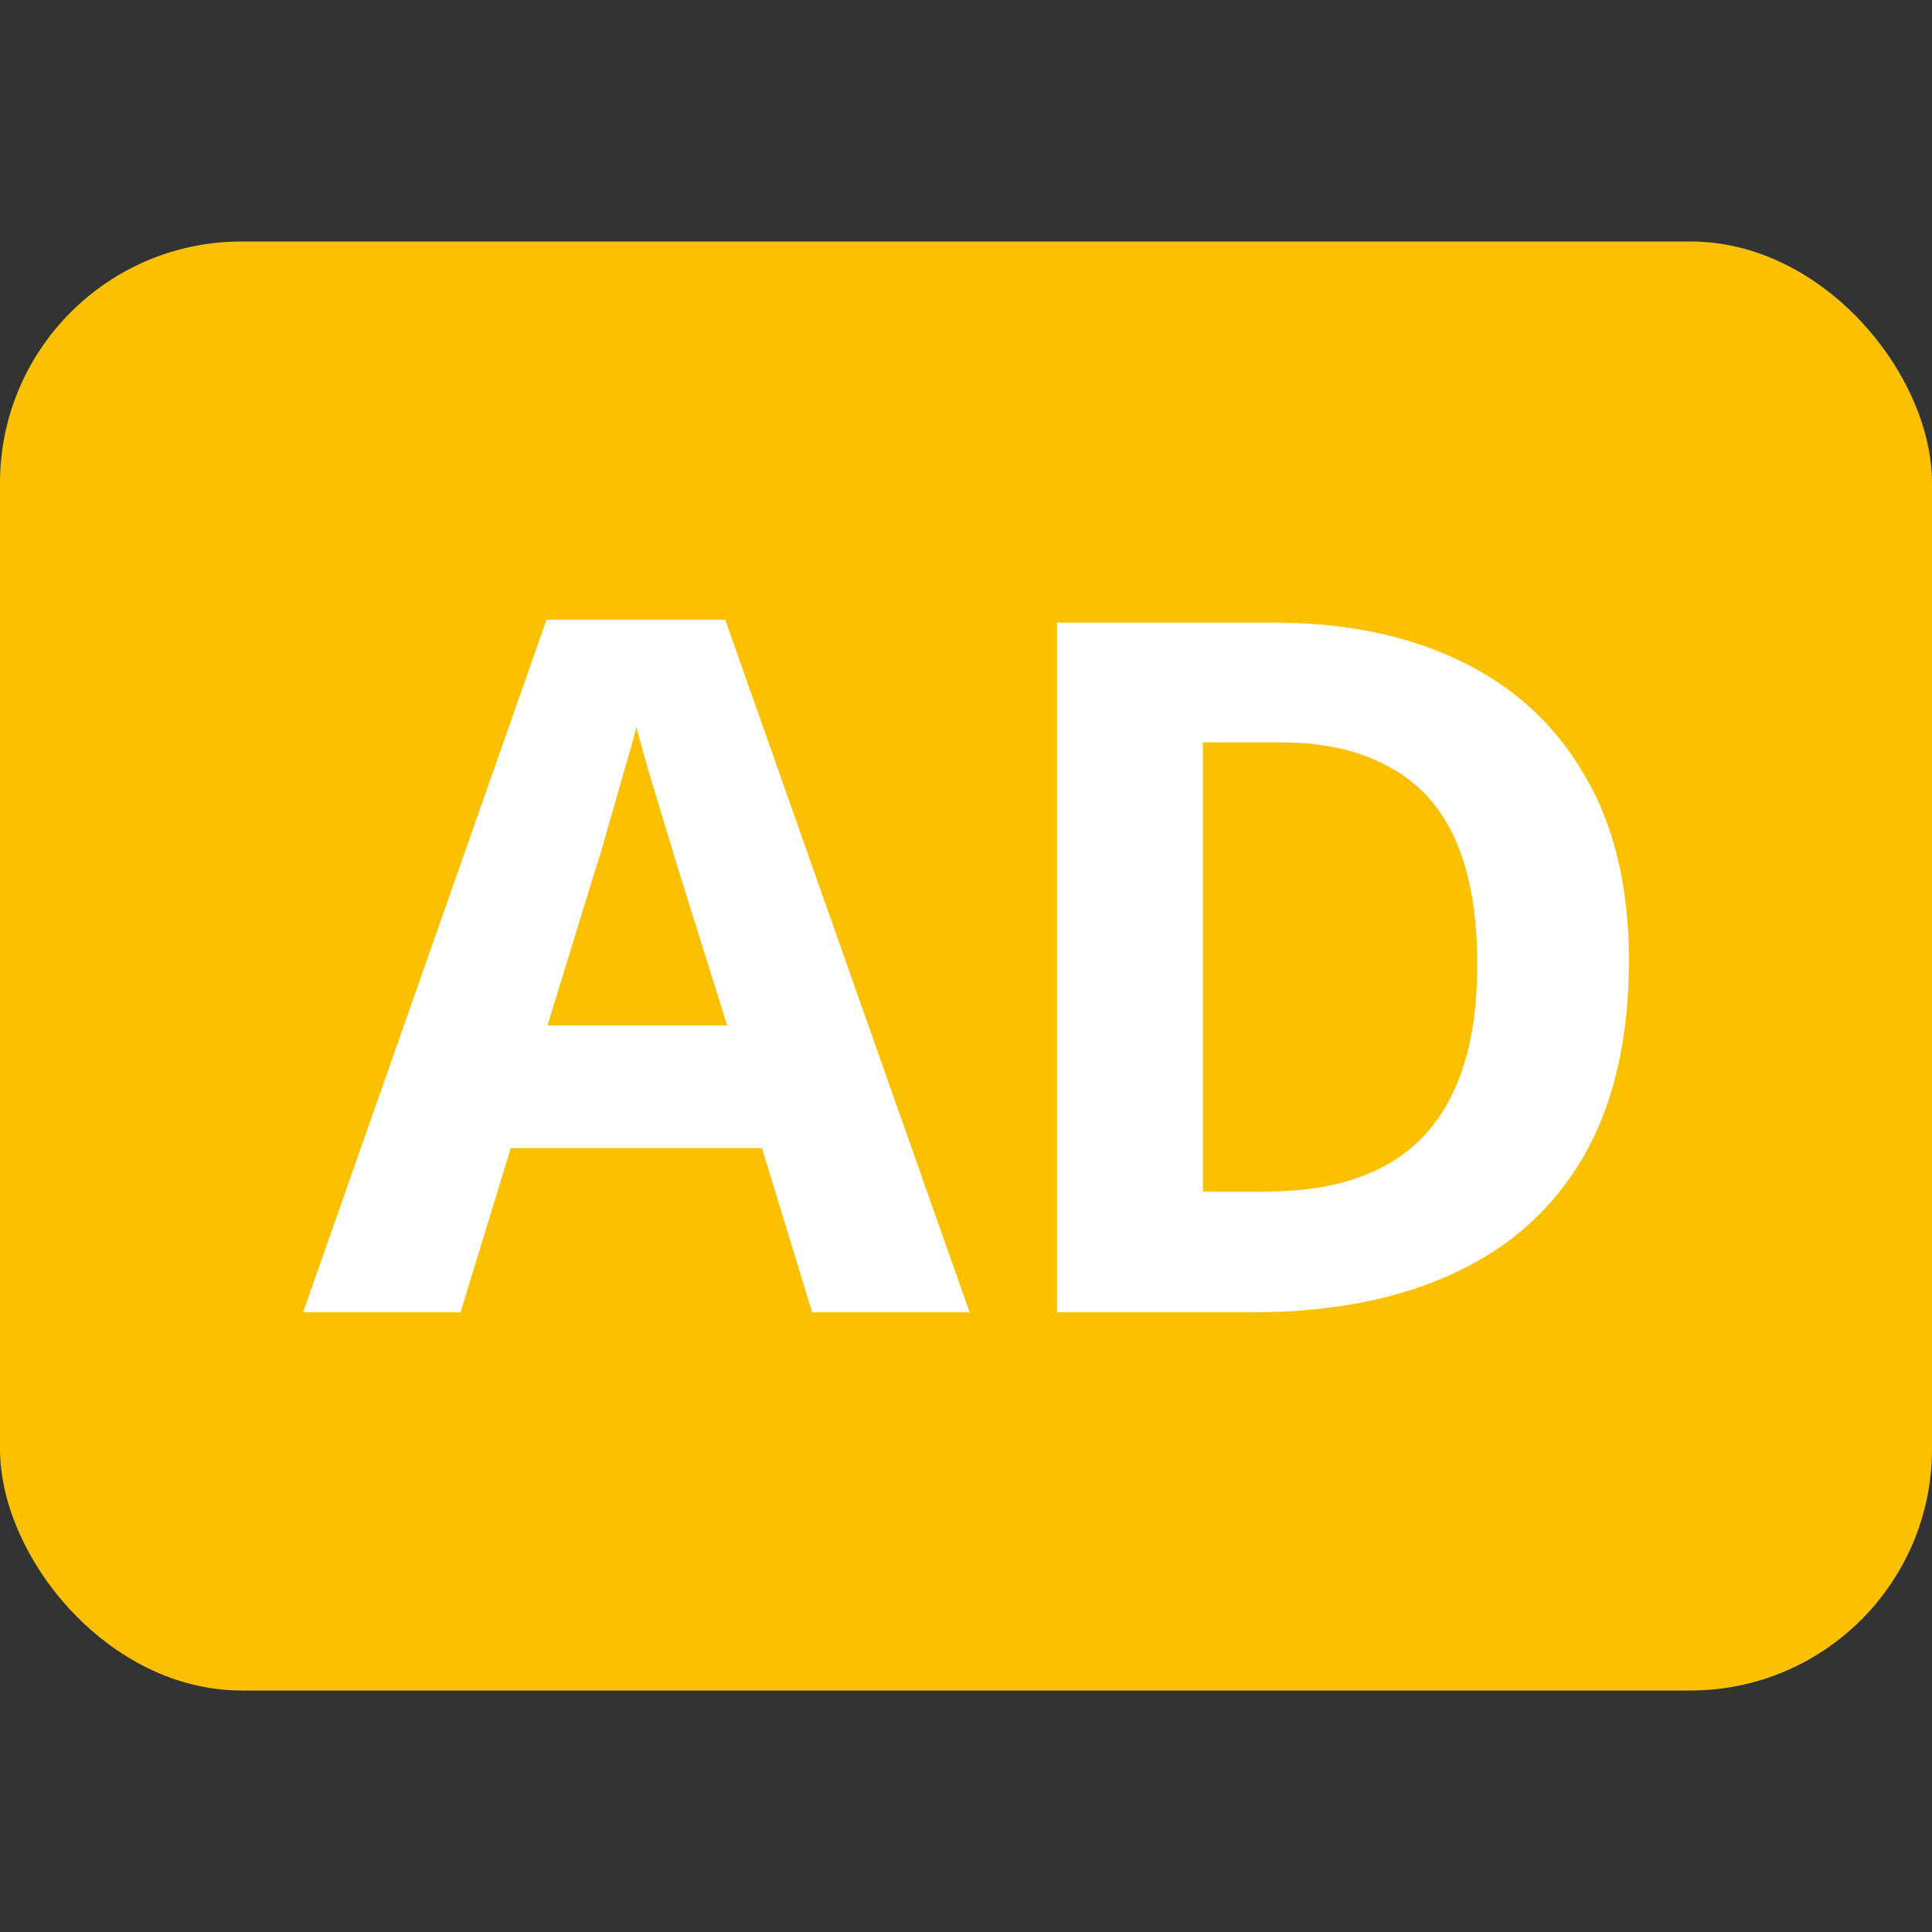
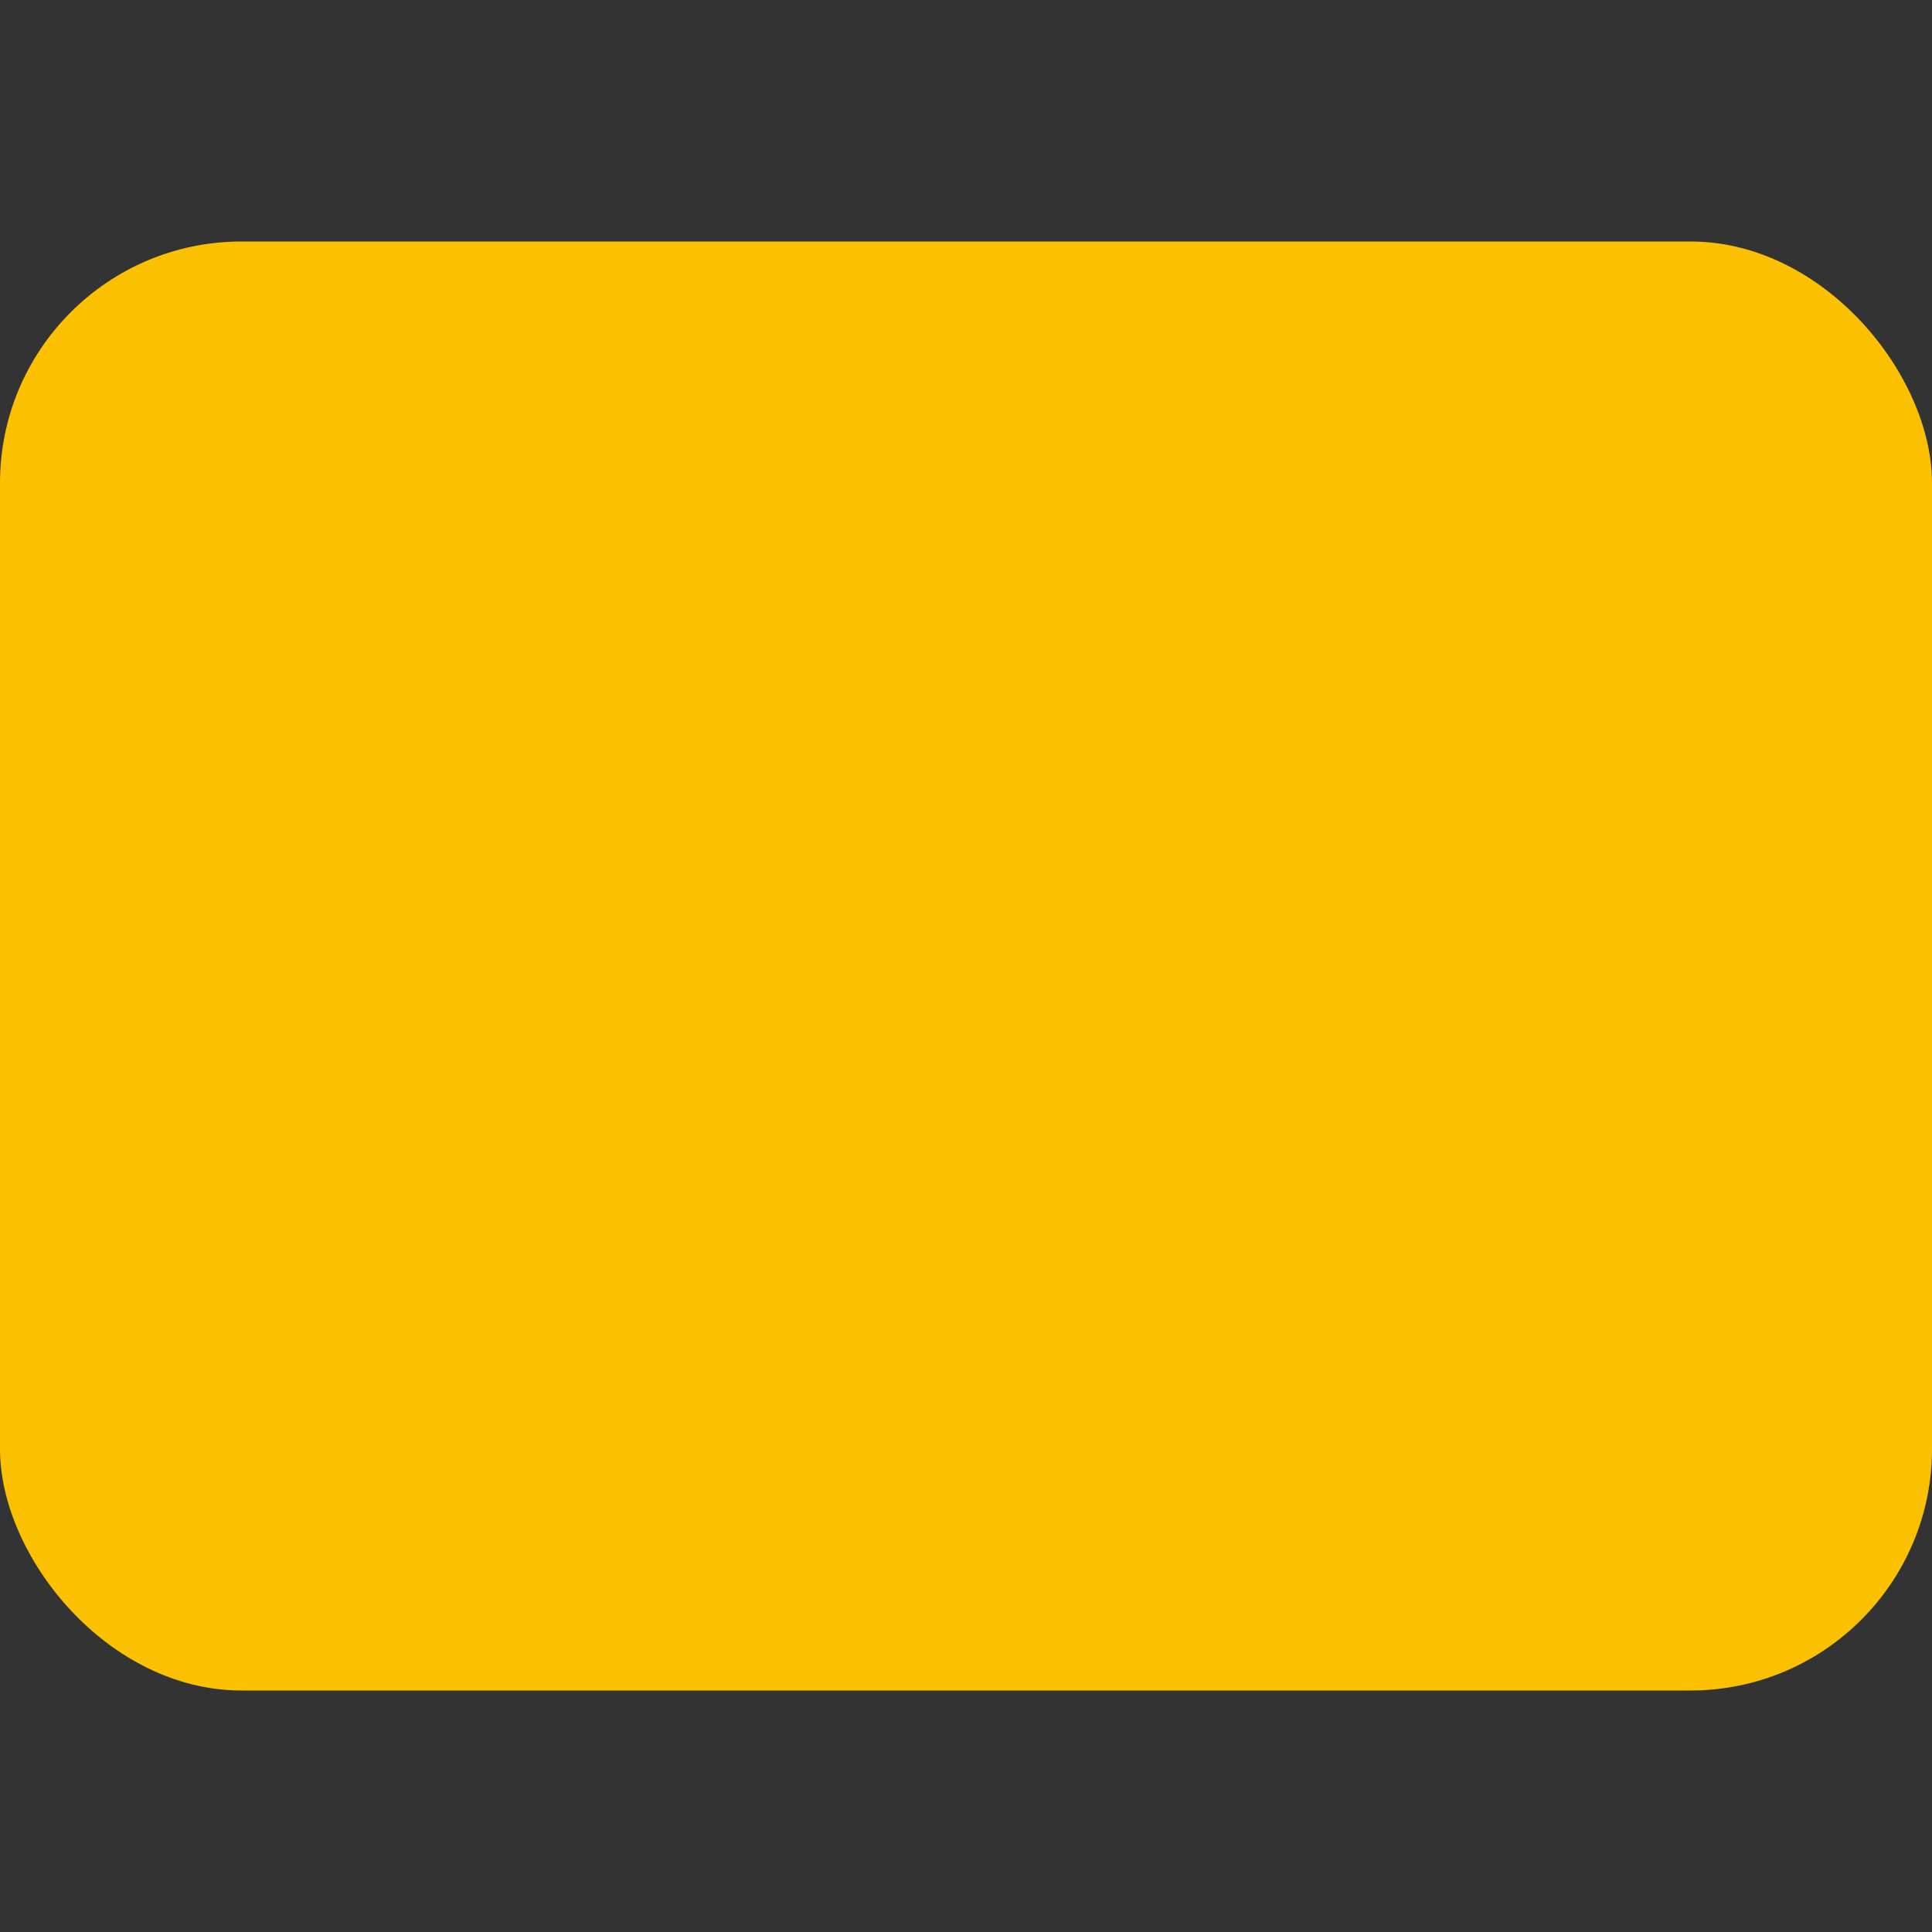
<svg xmlns="http://www.w3.org/2000/svg" width="16" height="16" viewBox="0 0 16 16" fill="none">
  <rect x="0" y="0" width="16" height="16" fill="#333333" stroke="none" />
  <rect y="2" width="16" height="12" rx="2" fill="#FBC100" />
-   <path d="M6.726 10.868L6.31 9.508H4.23L3.814 10.868H2.51L4.526 5.132H6.006L8.03 10.868H6.726ZM5.606 7.164C5.58 7.073 5.545 6.958 5.502 6.82C5.46 6.681 5.417 6.54 5.374 6.396C5.332 6.252 5.297 6.127 5.27 6.02C5.244 6.127 5.206 6.26 5.158 6.42C5.116 6.574 5.073 6.724 5.03 6.868C4.993 7.006 4.964 7.105 4.942 7.164L4.534 8.492H6.022L5.606 7.164Z" fill="white" />
-   <path d="M13.49 7.956C13.49 8.596 13.367 9.132 13.122 9.564C12.876 9.996 12.519 10.321 12.05 10.54C11.586 10.758 11.026 10.868 10.37 10.868H8.754V5.156H10.546C11.143 5.156 11.66 5.263 12.098 5.476C12.54 5.689 12.882 6.004 13.122 6.42C13.367 6.83 13.49 7.343 13.49 7.956ZM12.234 7.988C12.234 7.566 12.172 7.22 12.05 6.948C11.927 6.676 11.743 6.476 11.498 6.348C11.258 6.215 10.962 6.148 10.61 6.148H9.962V9.868H10.482C11.074 9.868 11.514 9.71 11.802 9.396C12.09 9.081 12.234 8.612 12.234 7.988Z" fill="white" />
</svg>